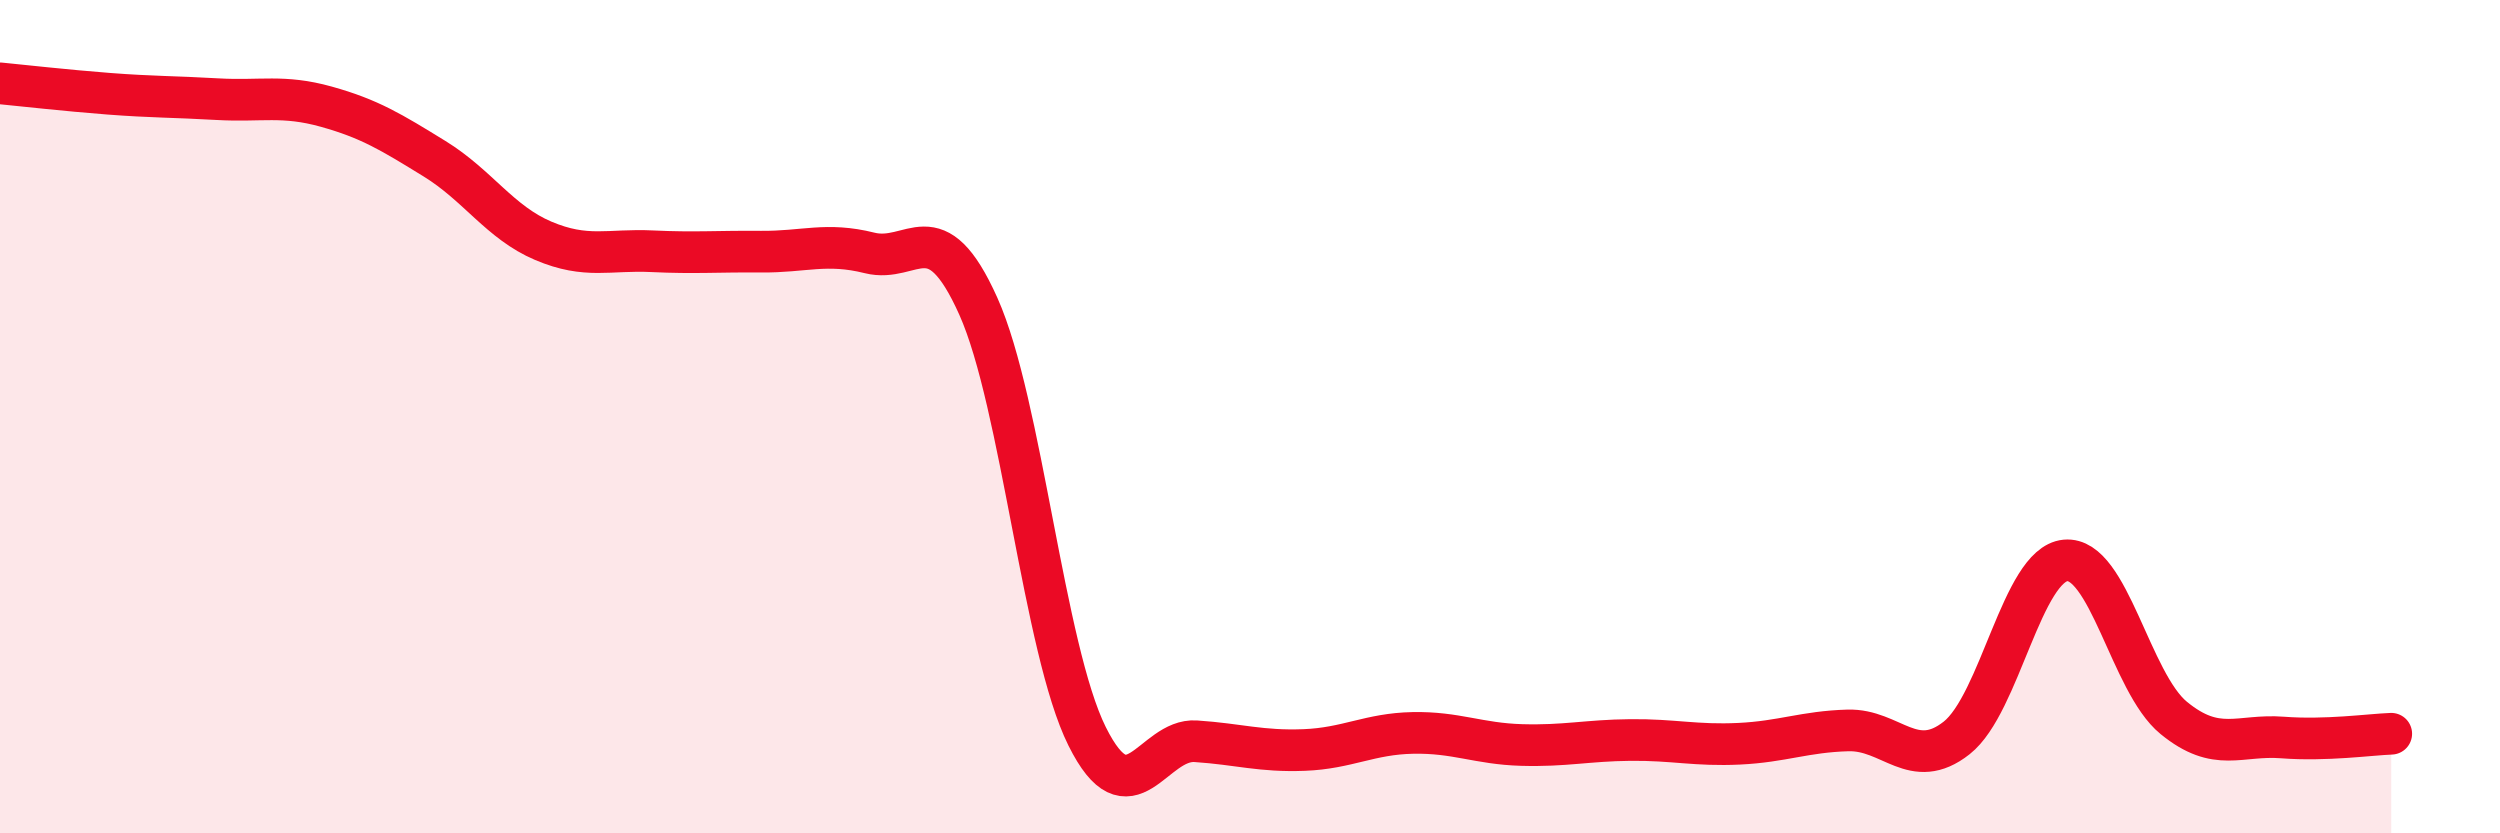
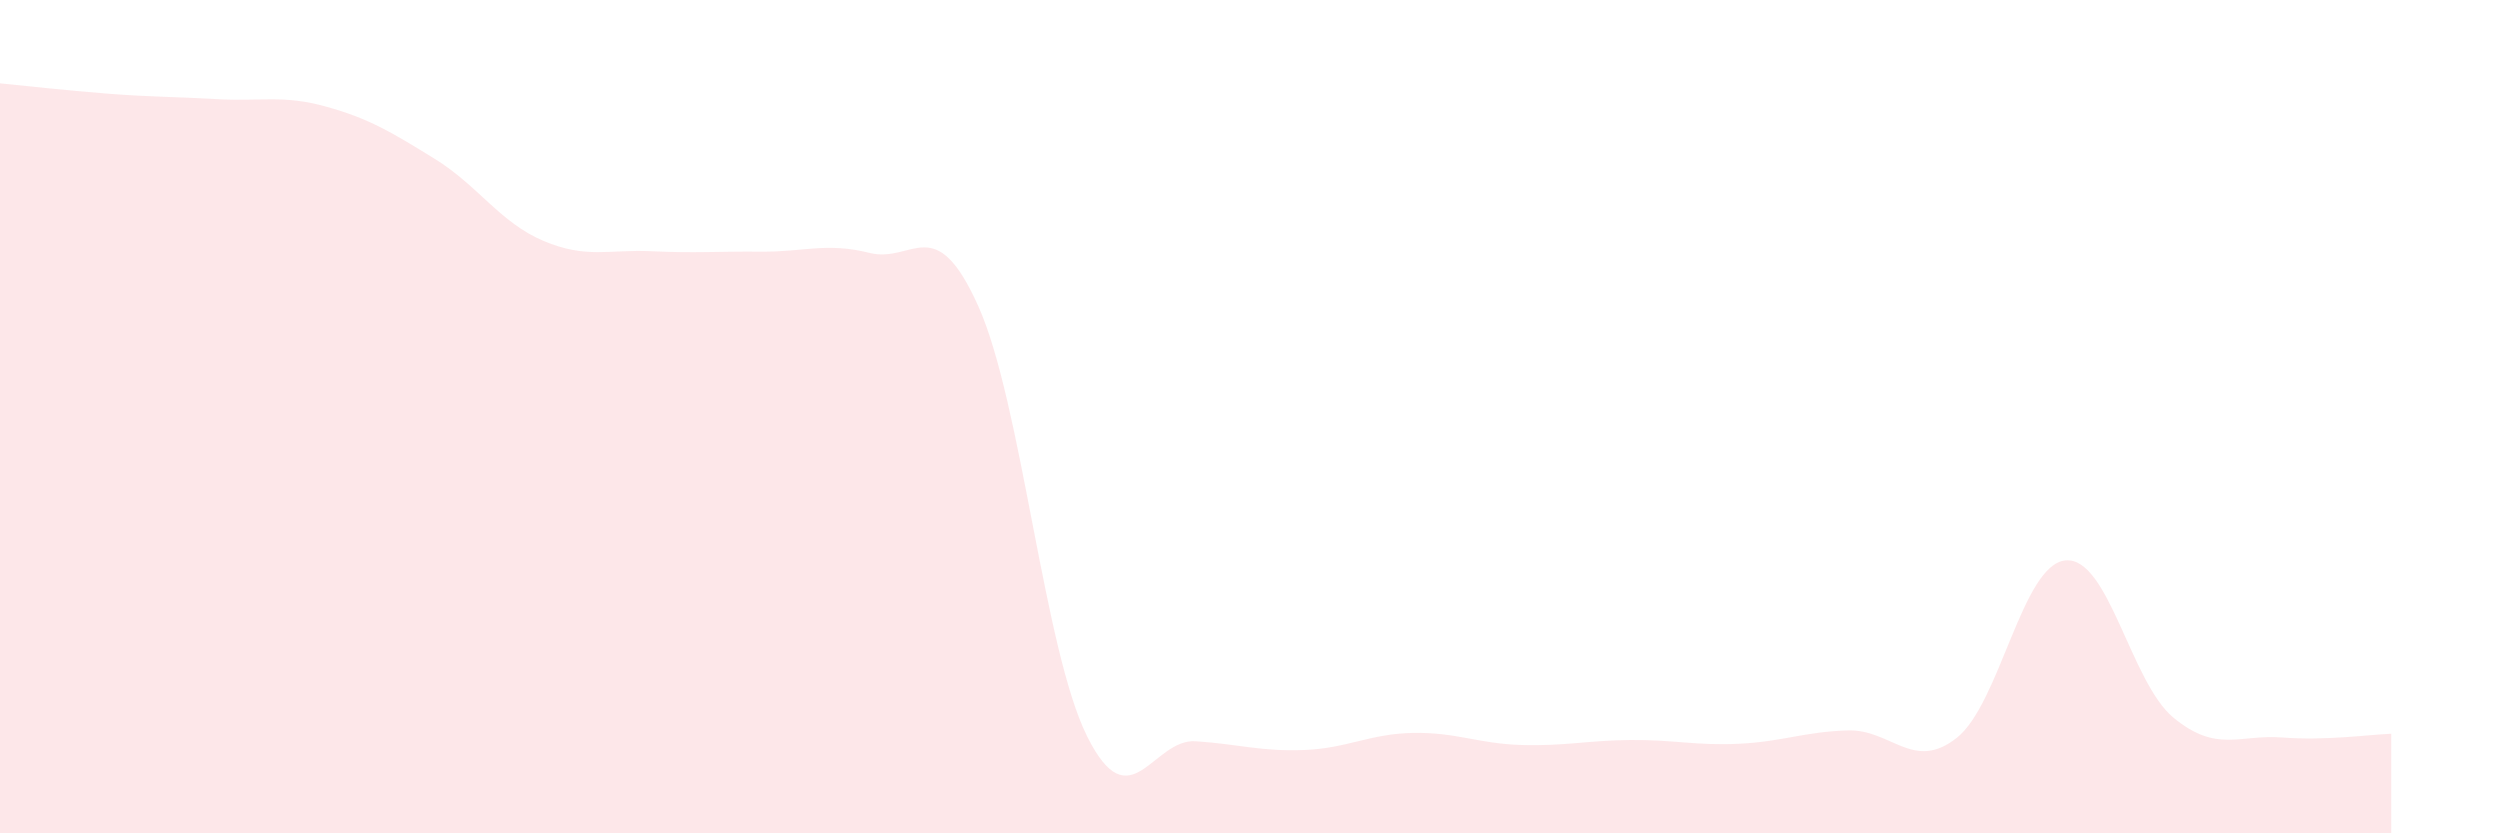
<svg xmlns="http://www.w3.org/2000/svg" width="60" height="20" viewBox="0 0 60 20">
  <path d="M 0,2 C 0.52,2.05 1.57,2.17 2.61,2.25 C 3.65,2.33 4.18,2.32 5.22,2.38 C 6.26,2.44 6.79,2.27 7.83,2.56 C 8.87,2.85 9.39,3.17 10.43,3.81 C 11.47,4.45 12,5.34 13.04,5.78 C 14.08,6.22 14.61,5.98 15.65,6.03 C 16.69,6.08 17.22,6.03 18.26,6.04 C 19.3,6.05 19.83,5.81 20.87,6.07 C 21.91,6.33 22.44,5.03 23.48,7.35 C 24.52,9.67 25.05,15.58 26.09,17.67 C 27.13,19.76 27.66,17.72 28.7,17.79 C 29.74,17.86 30.26,18.04 31.3,18 C 32.34,17.96 32.87,17.61 33.91,17.59 C 34.95,17.57 35.48,17.85 36.52,17.88 C 37.56,17.91 38.09,17.77 39.13,17.76 C 40.17,17.75 40.7,17.9 41.74,17.85 C 42.78,17.8 43.31,17.56 44.35,17.53 C 45.39,17.5 45.92,18.53 46.96,17.71 C 48,16.89 48.53,13.55 49.57,13.45 C 50.61,13.35 51.13,16.38 52.17,17.23 C 53.21,18.08 53.74,17.62 54.78,17.7 C 55.82,17.78 56.87,17.63 57.39,17.61L57.39 20L0 20Z" fill="#EB0A25" opacity="0.1" stroke-linecap="round" stroke-linejoin="round" />
-   <path d="M 0,2 C 0.52,2.05 1.57,2.17 2.61,2.25 C 3.65,2.33 4.18,2.32 5.22,2.38 C 6.26,2.44 6.79,2.27 7.83,2.56 C 8.87,2.85 9.39,3.17 10.43,3.81 C 11.47,4.45 12,5.34 13.04,5.78 C 14.08,6.22 14.61,5.98 15.65,6.03 C 16.69,6.08 17.22,6.03 18.26,6.04 C 19.3,6.05 19.83,5.81 20.87,6.07 C 21.91,6.33 22.44,5.03 23.48,7.35 C 24.52,9.67 25.05,15.58 26.09,17.67 C 27.13,19.76 27.66,17.72 28.7,17.79 C 29.74,17.86 30.26,18.04 31.3,18 C 32.34,17.96 32.87,17.61 33.91,17.59 C 34.95,17.57 35.48,17.85 36.52,17.88 C 37.56,17.91 38.09,17.77 39.13,17.76 C 40.17,17.75 40.7,17.9 41.74,17.85 C 42.78,17.8 43.31,17.56 44.35,17.53 C 45.39,17.5 45.92,18.53 46.96,17.71 C 48,16.89 48.53,13.55 49.57,13.45 C 50.61,13.35 51.13,16.38 52.17,17.23 C 53.21,18.08 53.74,17.62 54.78,17.7 C 55.82,17.78 56.87,17.63 57.39,17.61" stroke="#EB0A25" stroke-width="1" fill="none" stroke-linecap="round" stroke-linejoin="round" />
</svg>